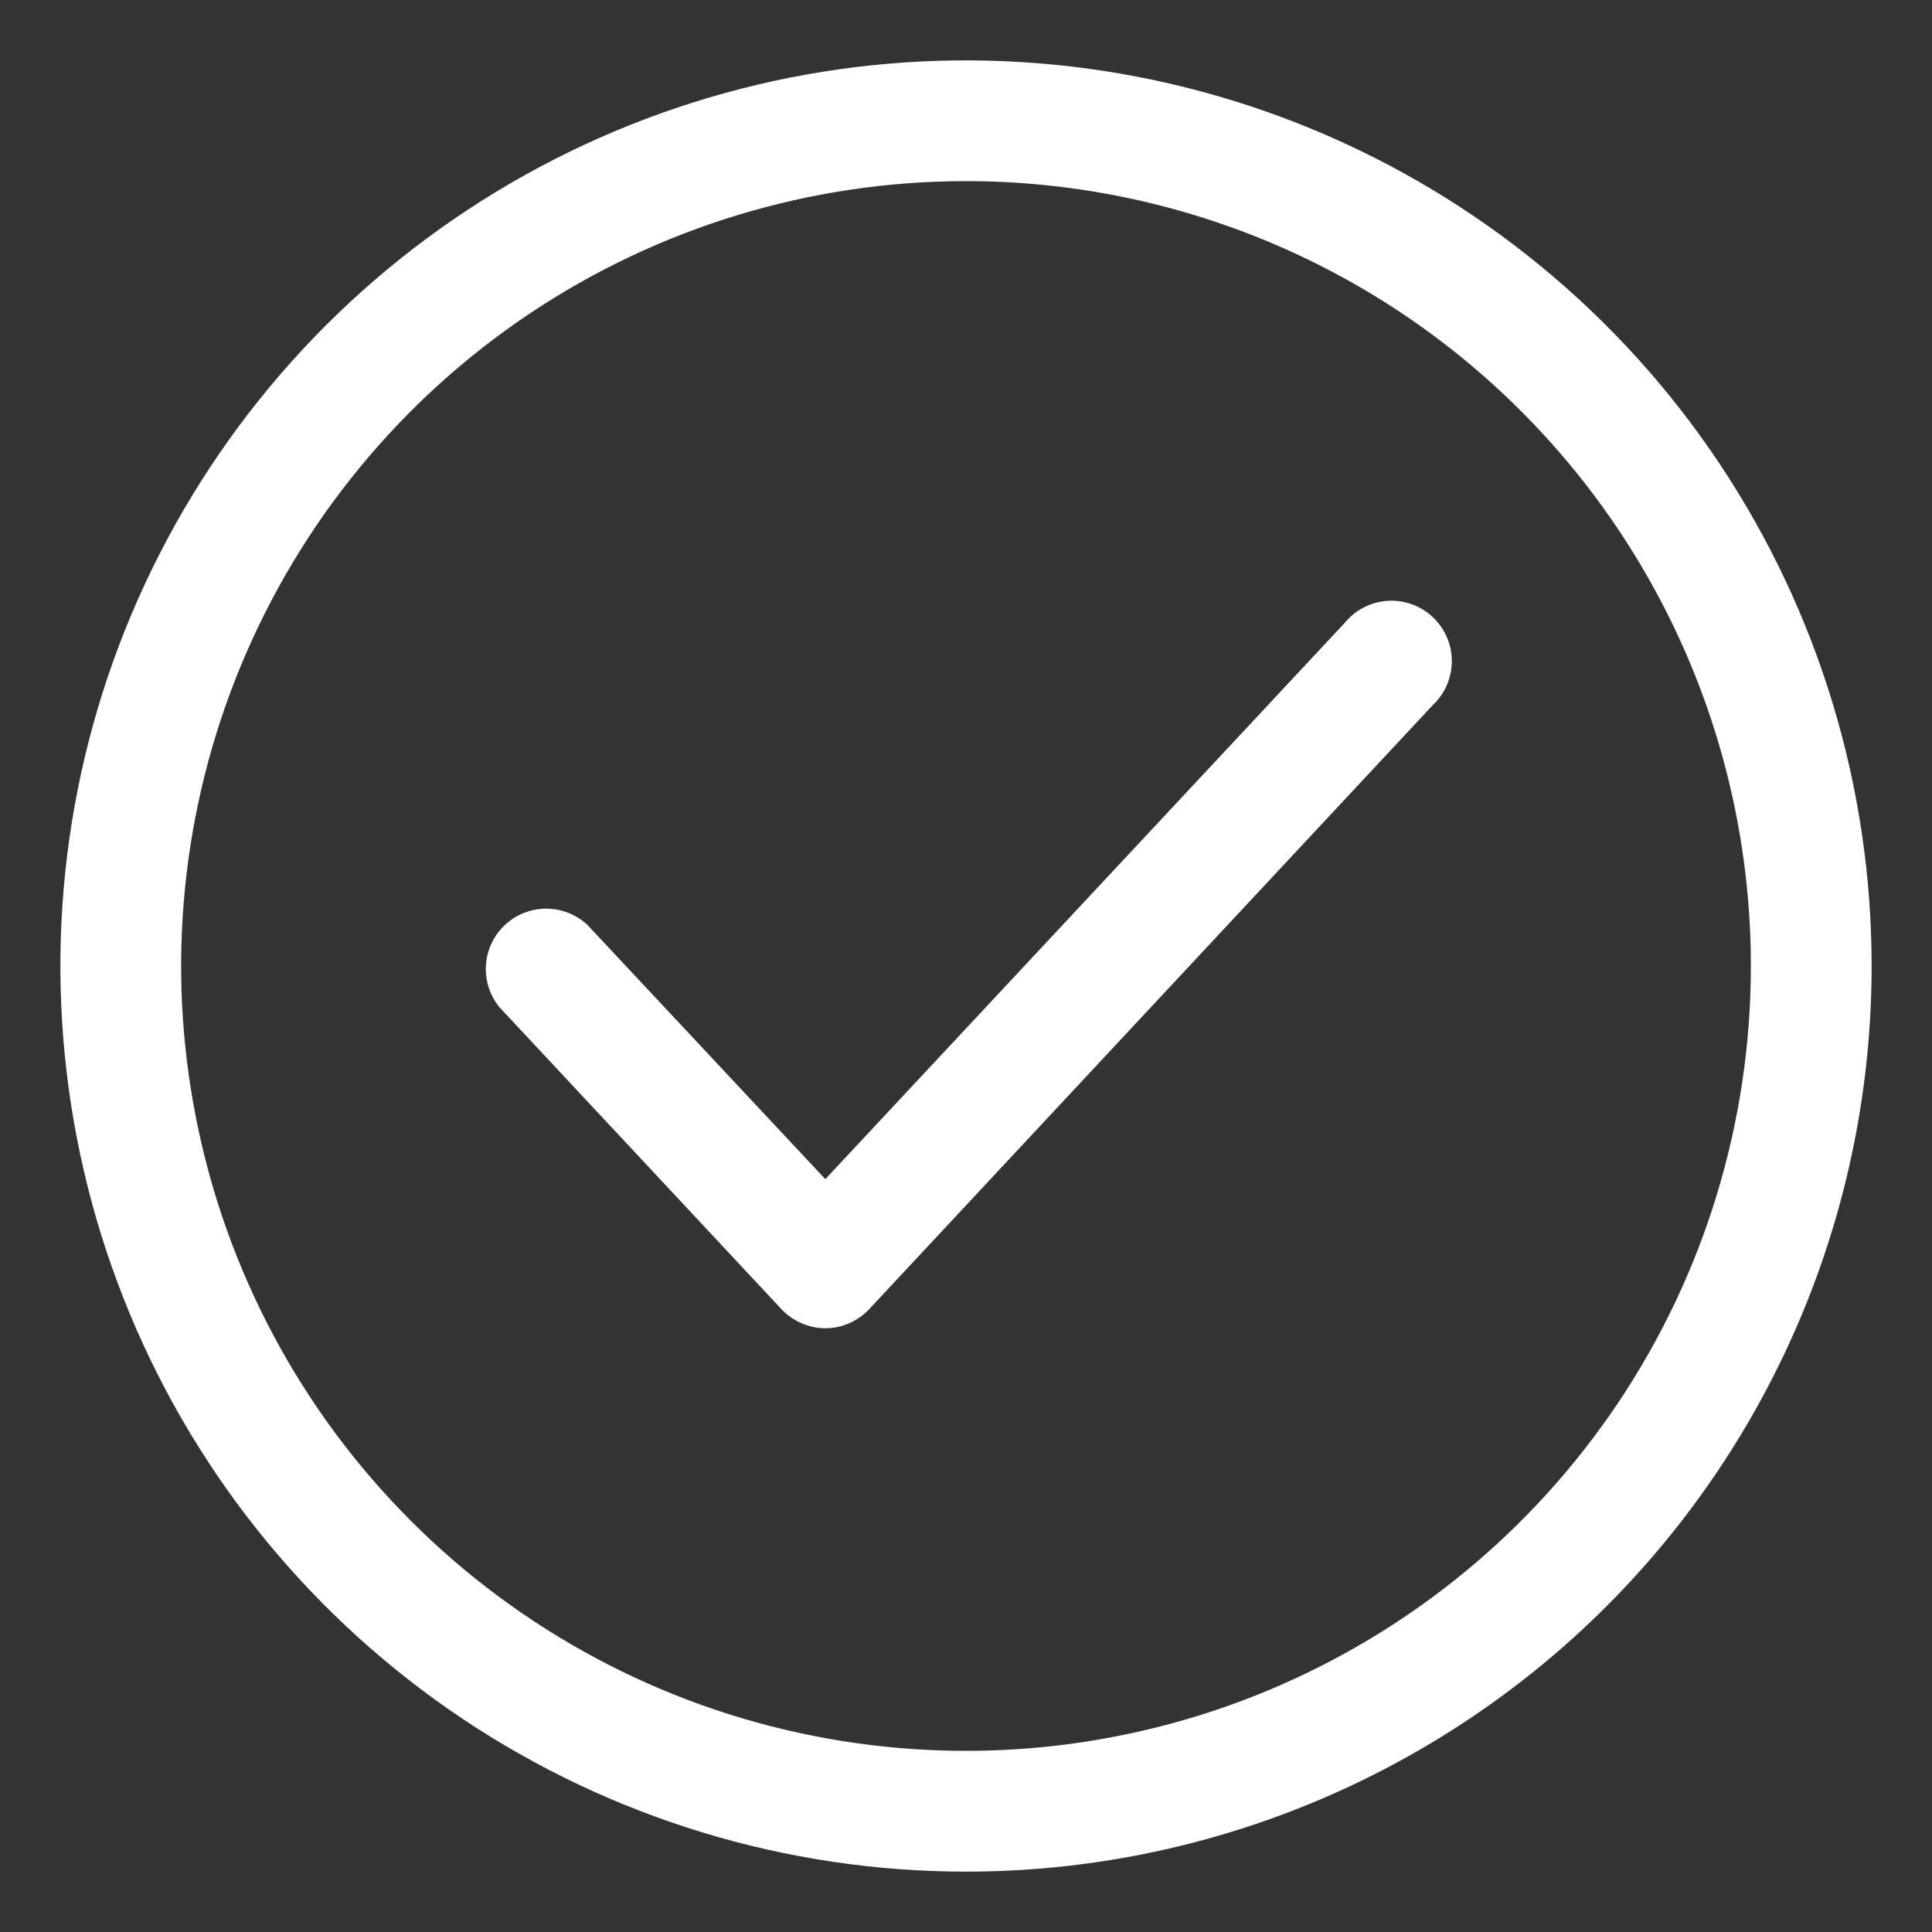
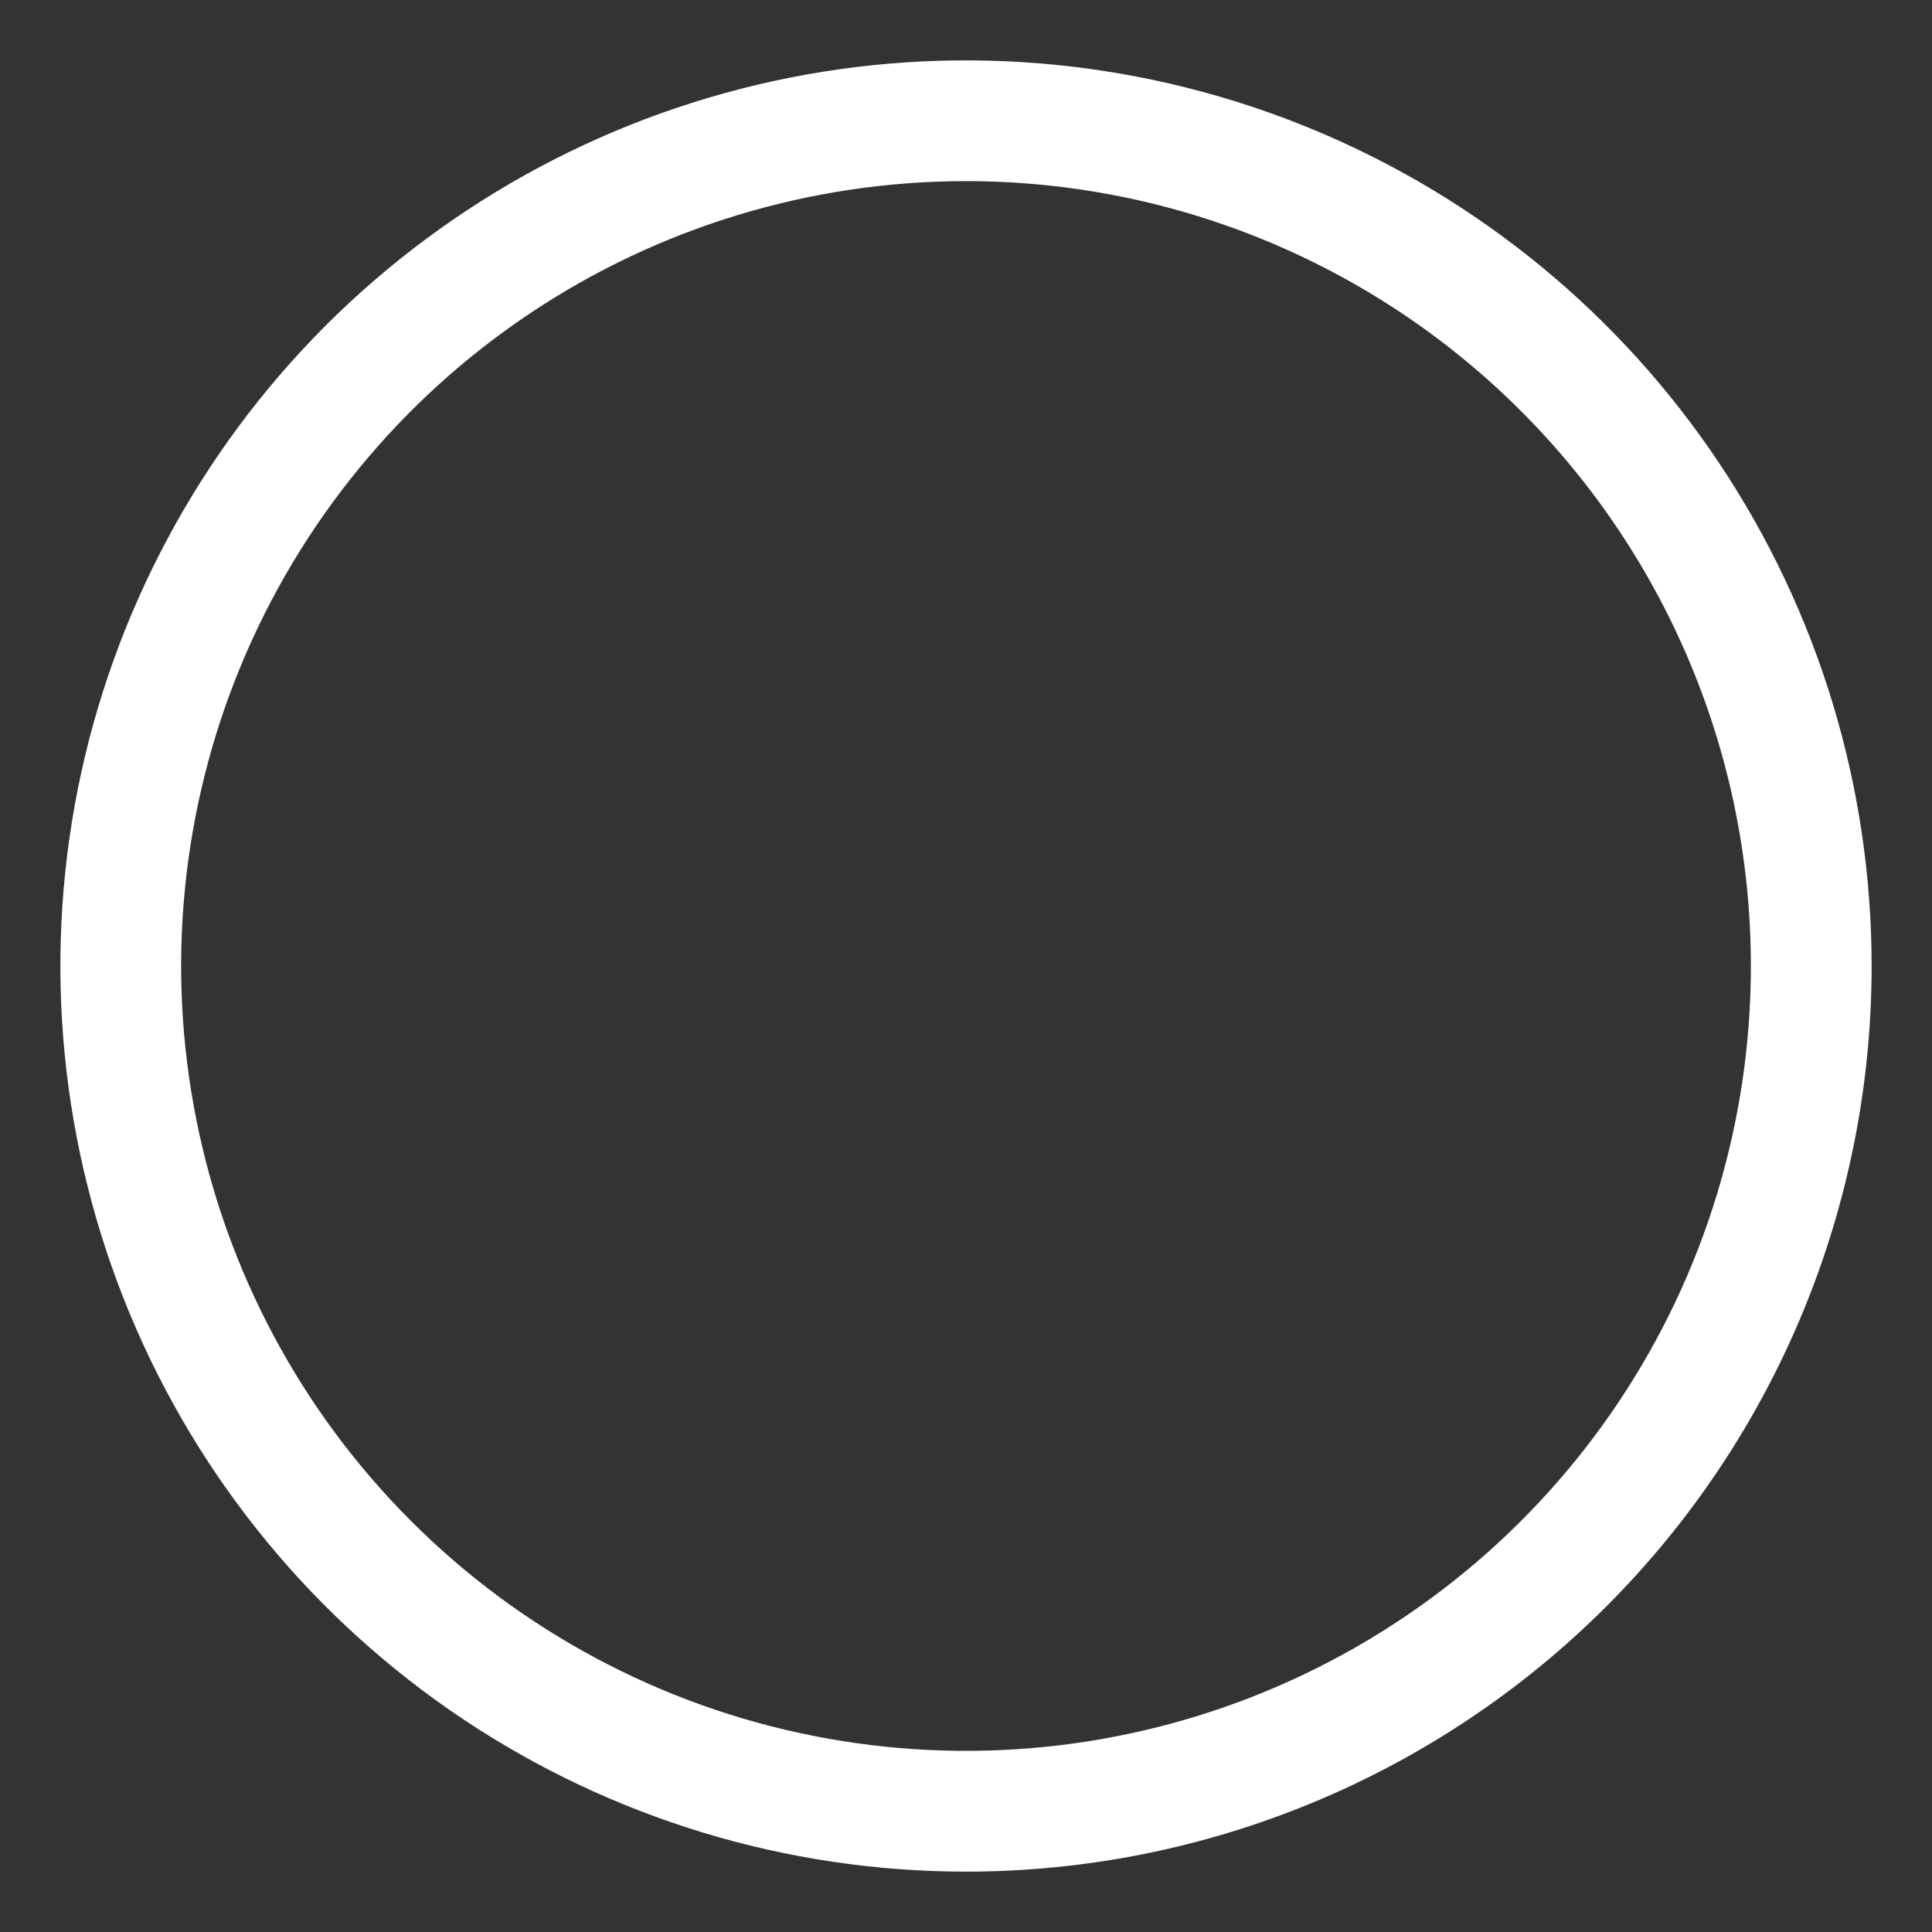
<svg xmlns="http://www.w3.org/2000/svg" width="28" height="28" viewBox="0 0 28 28" fill="none">
  <rect x="0" y="0" width="28" height="28" fill="#333333" stroke="none" />
  <path d="M14 27.125C11.404 27.125 8.867 26.355 6.708 24.913C4.55 23.471 2.867 21.421 1.874 19.023C0.881 16.624 0.621 13.985 1.127 11.439C1.634 8.893 2.884 6.555 4.719 4.719C6.555 2.884 8.893 1.634 11.439 1.127C13.985 0.621 16.624 0.881 19.023 1.874C21.421 2.867 23.471 4.55 24.913 6.708C26.355 8.867 27.125 11.404 27.125 14C27.125 17.481 25.742 20.819 23.281 23.281C20.819 25.742 17.481 27.125 14 27.125ZM14 2.625C11.75 2.625 9.551 3.292 7.68 4.542C5.81 5.792 4.352 7.568 3.491 9.647C2.63 11.726 2.405 14.013 2.844 16.219C3.282 18.426 4.366 20.453 5.957 22.043C7.547 23.634 9.574 24.718 11.781 25.156C13.987 25.595 16.274 25.37 18.353 24.509C20.431 23.648 22.208 22.19 23.458 20.32C24.708 18.449 25.375 16.25 25.375 14C25.375 10.983 24.177 8.09 22.043 5.957C19.91 3.823 17.017 2.625 14 2.625Z" fill="white" />
-   <path d="M11.961 19.25C11.841 19.25 11.723 19.225 11.613 19.176C11.503 19.128 11.404 19.058 11.322 18.97L7.236 14.595C7.097 14.423 7.027 14.204 7.043 13.983C7.058 13.762 7.157 13.555 7.319 13.404C7.482 13.252 7.695 13.169 7.917 13.169C8.138 13.169 8.352 13.254 8.514 13.405L11.961 17.089L19.486 9.03C19.562 8.937 19.656 8.86 19.762 8.805C19.868 8.749 19.985 8.717 20.105 8.708C20.224 8.7 20.345 8.716 20.458 8.756C20.571 8.796 20.674 8.859 20.762 8.941C20.85 9.023 20.92 9.122 20.968 9.232C21.016 9.342 21.041 9.46 21.041 9.58C21.041 9.7 21.016 9.819 20.969 9.929C20.921 10.039 20.851 10.138 20.764 10.22L12.6 18.97C12.518 19.058 12.419 19.128 12.31 19.176C12.2 19.225 12.081 19.25 11.961 19.25Z" fill="white" />
</svg>